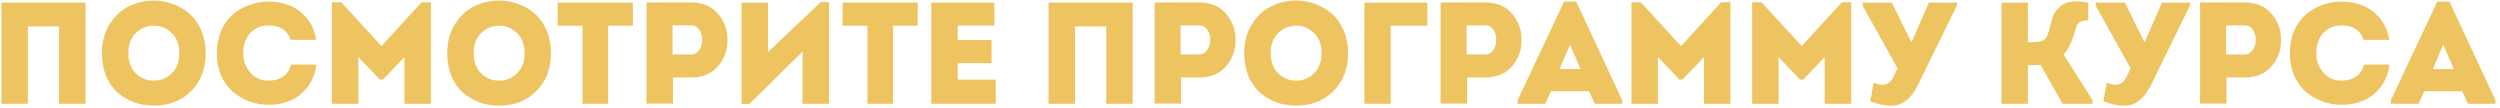
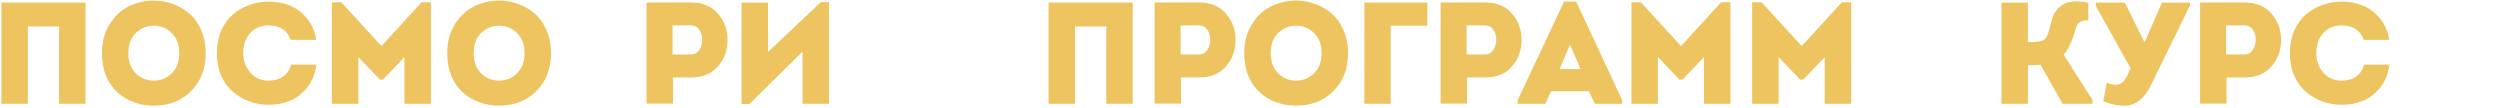
<svg xmlns="http://www.w3.org/2000/svg" width="530" height="23" viewBox="0 0 530 23" fill="none">
  <path d="M0.298 0.548H18.134V22H12.526V5.605H5.906V22H0.298V0.548Z" fill="#EEC460" />
  <path d="M43.613 11.274C43.613 14.543 42.582 17.219 40.518 19.303C38.475 21.367 35.829 22.398 32.581 22.398C31.13 22.398 29.751 22.163 28.444 21.694C27.157 21.224 25.992 20.539 24.95 19.64C23.929 18.741 23.111 17.577 22.499 16.147C21.906 14.696 21.61 13.072 21.61 11.274C21.61 8.904 22.151 6.861 23.234 5.145C24.317 3.408 25.675 2.142 27.31 1.345C28.965 0.528 30.753 0.119 32.673 0.119C34.062 0.119 35.4 0.364 36.688 0.855C37.995 1.325 39.16 2.009 40.181 2.908C41.223 3.807 42.05 4.982 42.663 6.432C43.297 7.862 43.613 9.476 43.613 11.274ZM27.218 11.274C27.218 13.092 27.749 14.523 28.812 15.565C29.874 16.586 31.141 17.097 32.612 17.097C34.062 17.097 35.319 16.586 36.381 15.565C37.464 14.523 38.005 13.092 38.005 11.274C38.005 9.456 37.474 8.036 36.412 7.014C35.349 5.972 34.103 5.451 32.673 5.451C31.161 5.451 29.874 5.962 28.812 6.984C27.749 7.985 27.218 9.415 27.218 11.274Z" fill="#EEC460" />
  <path d="M45.971 11.305C45.971 9.527 46.278 7.924 46.891 6.493C47.524 5.063 48.362 3.909 49.404 3.03C50.446 2.152 51.61 1.488 52.897 1.039C54.184 0.569 55.533 0.334 56.943 0.334C58.495 0.334 59.956 0.599 61.325 1.13C62.714 1.662 63.94 2.561 65.002 3.827C66.085 5.094 66.759 6.636 67.025 8.455H61.631C60.916 6.412 59.353 5.39 56.943 5.39C55.328 5.39 54.031 5.932 53.05 7.014C52.07 8.077 51.58 9.497 51.58 11.274C51.58 12.868 52.07 14.236 53.05 15.381C54.052 16.525 55.349 17.097 56.943 17.097C58.148 17.097 59.169 16.811 60.007 16.239C60.845 15.667 61.407 14.819 61.693 13.695H67.086C66.82 15.636 66.156 17.27 65.094 18.598C64.032 19.906 62.806 20.835 61.417 21.387C60.048 21.939 58.556 22.215 56.943 22.215C55.553 22.215 54.205 21.98 52.897 21.51C51.61 21.04 50.446 20.366 49.404 19.487C48.362 18.609 47.524 17.465 46.891 16.055C46.278 14.625 45.971 13.041 45.971 11.305Z" fill="#EEC460" />
  <path d="M80.869 9.772L89.358 0.487H91.35V22H85.742V12.101L81.176 16.882H80.532L75.966 12.101V22H70.358V0.487H72.35L80.869 9.772Z" fill="#EEC460" />
  <path d="M116.815 11.274C116.815 14.543 115.784 17.219 113.72 19.303C111.677 21.367 109.031 22.398 105.783 22.398C104.332 22.398 102.953 22.163 101.646 21.694C100.359 21.224 99.194 20.539 98.152 19.64C97.131 18.741 96.314 17.577 95.701 16.147C95.108 14.696 94.812 13.072 94.812 11.274C94.812 8.904 95.353 6.861 96.436 5.145C97.519 3.408 98.877 2.142 100.512 1.345C102.167 0.528 103.954 0.119 105.875 0.119C107.264 0.119 108.602 0.364 109.889 0.855C111.197 1.325 112.362 2.009 113.383 2.908C114.425 3.807 115.252 4.982 115.865 6.432C116.499 7.862 116.815 9.476 116.815 11.274ZM100.42 11.274C100.42 13.092 100.951 14.523 102.014 15.565C103.076 16.586 104.343 17.097 105.814 17.097C107.264 17.097 108.521 16.586 109.583 15.565C110.666 14.523 111.207 13.092 111.207 11.274C111.207 9.456 110.676 8.036 109.614 7.014C108.551 5.972 107.305 5.451 105.875 5.451C104.363 5.451 103.076 5.962 102.014 6.984C100.951 7.985 100.42 9.415 100.42 11.274Z" fill="#EEC460" />
-   <path d="M123.502 5.451H118.231V0.548H134.167V5.451H128.927V22H123.502V5.451Z" fill="#EEC460" />
  <path d="M142.675 21.969H137.067V0.518C137.087 0.518 138.66 0.518 141.786 0.518C144.932 0.497 146.516 0.497 146.536 0.518C148.967 0.518 150.867 1.325 152.236 2.939C153.605 4.532 154.269 6.412 154.228 8.577C154.228 10.702 153.544 12.541 152.175 14.094C150.826 15.646 148.947 16.422 146.536 16.422H142.675V21.969ZM142.583 11.55H146.536C147.231 11.55 147.792 11.243 148.221 10.63C148.651 9.997 148.865 9.262 148.865 8.424C148.865 7.607 148.661 6.902 148.252 6.31C147.844 5.697 147.271 5.39 146.536 5.39H142.583V11.55Z" fill="#EEC460" />
  <path d="M170.139 10.937L158.862 22.061H157.207V0.548H162.815V11.029L174.001 0.456H175.747V22H170.139V10.937Z" fill="#EEC460" />
-   <path d="M183.895 5.451H178.624V0.548H194.56V5.451H189.32V22H183.895V5.451Z" fill="#EEC460" />
-   <path d="M210.821 0.548V5.421H203.037V8.485H210.208V13.389H203.037V16.882H211.097V22H197.429V0.548H210.821Z" fill="#EEC460" />
  <path d="M222.299 0.548H240.134V22H234.526V5.605H227.907V22H222.299V0.548Z" fill="#EEC460" />
  <path d="M250.383 21.969H244.775V0.518C244.795 0.518 246.368 0.518 249.494 0.518C252.64 0.497 254.224 0.497 254.244 0.518C256.675 0.518 258.575 1.325 259.944 2.939C261.313 4.532 261.977 6.412 261.936 8.577C261.936 10.702 261.252 12.541 259.883 14.094C258.534 15.646 256.655 16.422 254.244 16.422H250.383V21.969ZM250.291 11.55H254.244C254.939 11.55 255.501 11.243 255.93 10.63C256.359 9.997 256.573 9.262 256.573 8.424C256.573 7.607 256.369 6.902 255.96 6.31C255.552 5.697 254.98 5.39 254.244 5.39H250.291V11.55Z" fill="#EEC460" />
  <path d="M285.785 11.274C285.785 14.543 284.753 17.219 282.689 19.303C280.646 21.367 278.001 22.398 274.752 22.398C273.302 22.398 271.923 22.163 270.615 21.694C269.328 21.224 268.163 20.539 267.121 19.64C266.1 18.741 265.283 17.577 264.67 16.147C264.077 14.696 263.781 13.072 263.781 11.274C263.781 8.904 264.322 6.861 265.405 5.145C266.488 3.408 267.847 2.142 269.481 1.345C271.136 0.528 272.924 0.119 274.844 0.119C276.233 0.119 277.572 0.364 278.859 0.855C280.166 1.325 281.331 2.009 282.352 2.908C283.394 3.807 284.222 4.982 284.835 6.432C285.468 7.862 285.785 9.476 285.785 11.274ZM269.389 11.274C269.389 13.092 269.92 14.523 270.983 15.565C272.045 16.586 273.312 17.097 274.783 17.097C276.233 17.097 277.49 16.586 278.552 15.565C279.635 14.523 280.176 13.092 280.176 11.274C280.176 9.456 279.645 8.036 278.583 7.014C277.521 5.972 276.274 5.451 274.844 5.451C273.332 5.451 272.045 5.962 270.983 6.984C269.92 7.985 269.389 9.415 269.389 11.274Z" fill="#EEC460" />
  <path d="M302.607 5.451H294.823V22H289.246V0.548H302.607V5.451Z" fill="#EEC460" />
  <path d="M311.015 21.969H305.407V0.518C305.428 0.518 307.001 0.518 310.127 0.518C313.273 0.497 314.856 0.497 314.877 0.518C317.308 0.518 319.208 1.325 320.577 2.939C321.946 4.532 322.61 6.412 322.569 8.577C322.569 10.702 321.884 12.541 320.515 14.094C319.167 15.646 317.287 16.422 314.877 16.422H311.015V21.969ZM310.923 11.55H314.877C315.571 11.55 316.133 11.243 316.562 10.63C316.991 9.997 317.206 9.262 317.206 8.424C317.206 7.607 317.001 6.902 316.593 6.31C316.184 5.697 315.612 5.39 314.877 5.39H310.923V11.55Z" fill="#EEC460" />
  <path d="M336.852 19.334H328.823L327.597 22H321.744V21.234L331.581 0.334H334.156L343.901 21.234V22H338.109L336.852 19.334ZM332.838 9.466L330.631 14.645H335.075L332.838 9.466Z" fill="#EEC460" />
  <path d="M356.38 9.772L364.868 0.487H366.86V22H361.252V12.101L356.686 16.882H356.042L351.476 12.101V22H345.868V0.487H347.86L356.38 9.772Z" fill="#EEC460" />
  <path d="M381.967 9.772L390.456 0.487H392.448V22H386.84V12.101L382.274 16.882H381.63L377.064 12.101V22H371.456V0.487H373.448L381.967 9.772Z" fill="#EEC460" />
-   <path d="M401.549 16.024L402.284 14.492L394.899 1.253V0.548H401.058L405.134 8.792H405.318L408.934 0.548H414.879V1.13L407.126 16.944C406.554 18.231 405.972 19.262 405.379 20.039C404.787 20.815 404.072 21.428 403.234 21.877C402.417 22.306 401.457 22.48 400.353 22.398C399.25 22.337 397.963 22.031 396.492 21.479L397.228 17.526C398.208 17.955 399.046 18.077 399.741 17.893C400.456 17.71 401.058 17.087 401.549 16.024Z" fill="#EEC460" />
  <path d="M437.27 22L432.582 13.726C432.153 13.787 431.264 13.818 429.916 13.818V22H424.307V0.548H429.916V8.945C431.57 8.945 432.612 8.833 433.041 8.608C433.491 8.383 433.838 7.975 434.083 7.382C434.329 6.769 434.625 5.727 434.972 4.256C435.34 2.785 436.137 1.682 437.362 0.947C438.609 0.211 440.396 0.088 442.725 0.579V4.348C441.275 4.246 440.407 4.757 440.121 5.88C439.385 8.557 438.507 10.457 437.485 11.581C438.016 12.398 438.976 13.91 440.366 16.116C441.755 18.302 442.838 19.988 443.614 21.173V22H437.27Z" fill="#EEC460" />
  <path d="M450.958 16.024L451.694 14.492L444.308 1.253V0.548H450.468L454.544 8.792H454.728L458.344 0.548H464.289V1.13L456.536 16.944C455.964 18.231 455.382 19.262 454.789 20.039C454.197 20.815 453.482 21.428 452.644 21.877C451.827 22.306 450.867 22.48 449.763 22.398C448.66 22.337 447.373 22.031 445.902 21.479L446.637 17.526C447.618 17.955 448.456 18.077 449.15 17.893C449.865 17.71 450.468 17.087 450.958 16.024Z" fill="#EEC460" />
  <path d="M472.024 21.969H466.416V0.518C466.436 0.518 468.009 0.518 471.135 0.518C474.281 0.497 475.865 0.497 475.885 0.518C478.316 0.518 480.216 1.325 481.585 2.939C482.954 4.532 483.618 6.412 483.577 8.577C483.577 10.702 482.893 12.541 481.524 14.094C480.176 15.646 478.296 16.422 475.885 16.422H472.024V21.969ZM471.932 11.55H475.885C476.58 11.55 477.142 11.243 477.571 10.63C478 9.997 478.214 9.262 478.214 8.424C478.214 7.607 478.01 6.902 477.601 6.31C477.193 5.697 476.621 5.39 475.885 5.39H471.932V11.55Z" fill="#EEC460" />
  <path d="M485.453 11.305C485.453 9.527 485.759 7.924 486.372 6.493C487.006 5.063 487.843 3.909 488.885 3.03C489.927 2.152 491.092 1.488 492.379 1.039C493.666 0.569 495.014 0.334 496.424 0.334C497.977 0.334 499.437 0.599 500.806 1.13C502.196 1.662 503.421 2.561 504.484 3.827C505.567 5.094 506.241 6.636 506.506 8.455H501.113C500.398 6.412 498.835 5.39 496.424 5.39C494.81 5.39 493.513 5.932 492.532 7.014C491.551 8.077 491.061 9.497 491.061 11.274C491.061 12.868 491.551 14.236 492.532 15.381C493.533 16.525 494.83 17.097 496.424 17.097C497.629 17.097 498.651 16.811 499.488 16.239C500.326 15.667 500.888 14.819 501.174 13.695H506.568C506.302 15.636 505.638 17.27 504.576 18.598C503.513 19.906 502.287 20.835 500.898 21.387C499.529 21.939 498.038 22.215 496.424 22.215C495.035 22.215 493.686 21.98 492.379 21.51C491.092 21.04 489.927 20.366 488.885 19.487C487.843 18.609 487.006 17.465 486.372 16.055C485.759 14.625 485.453 13.041 485.453 11.305Z" fill="#EEC460" />
-   <path d="M521.982 19.334H513.953L512.727 22H506.874V21.234L516.711 0.334H519.285L529.031 21.234V22H523.239L521.982 19.334ZM517.968 9.466L515.761 14.645H520.205L517.968 9.466Z" fill="#EEC460" />
</svg>